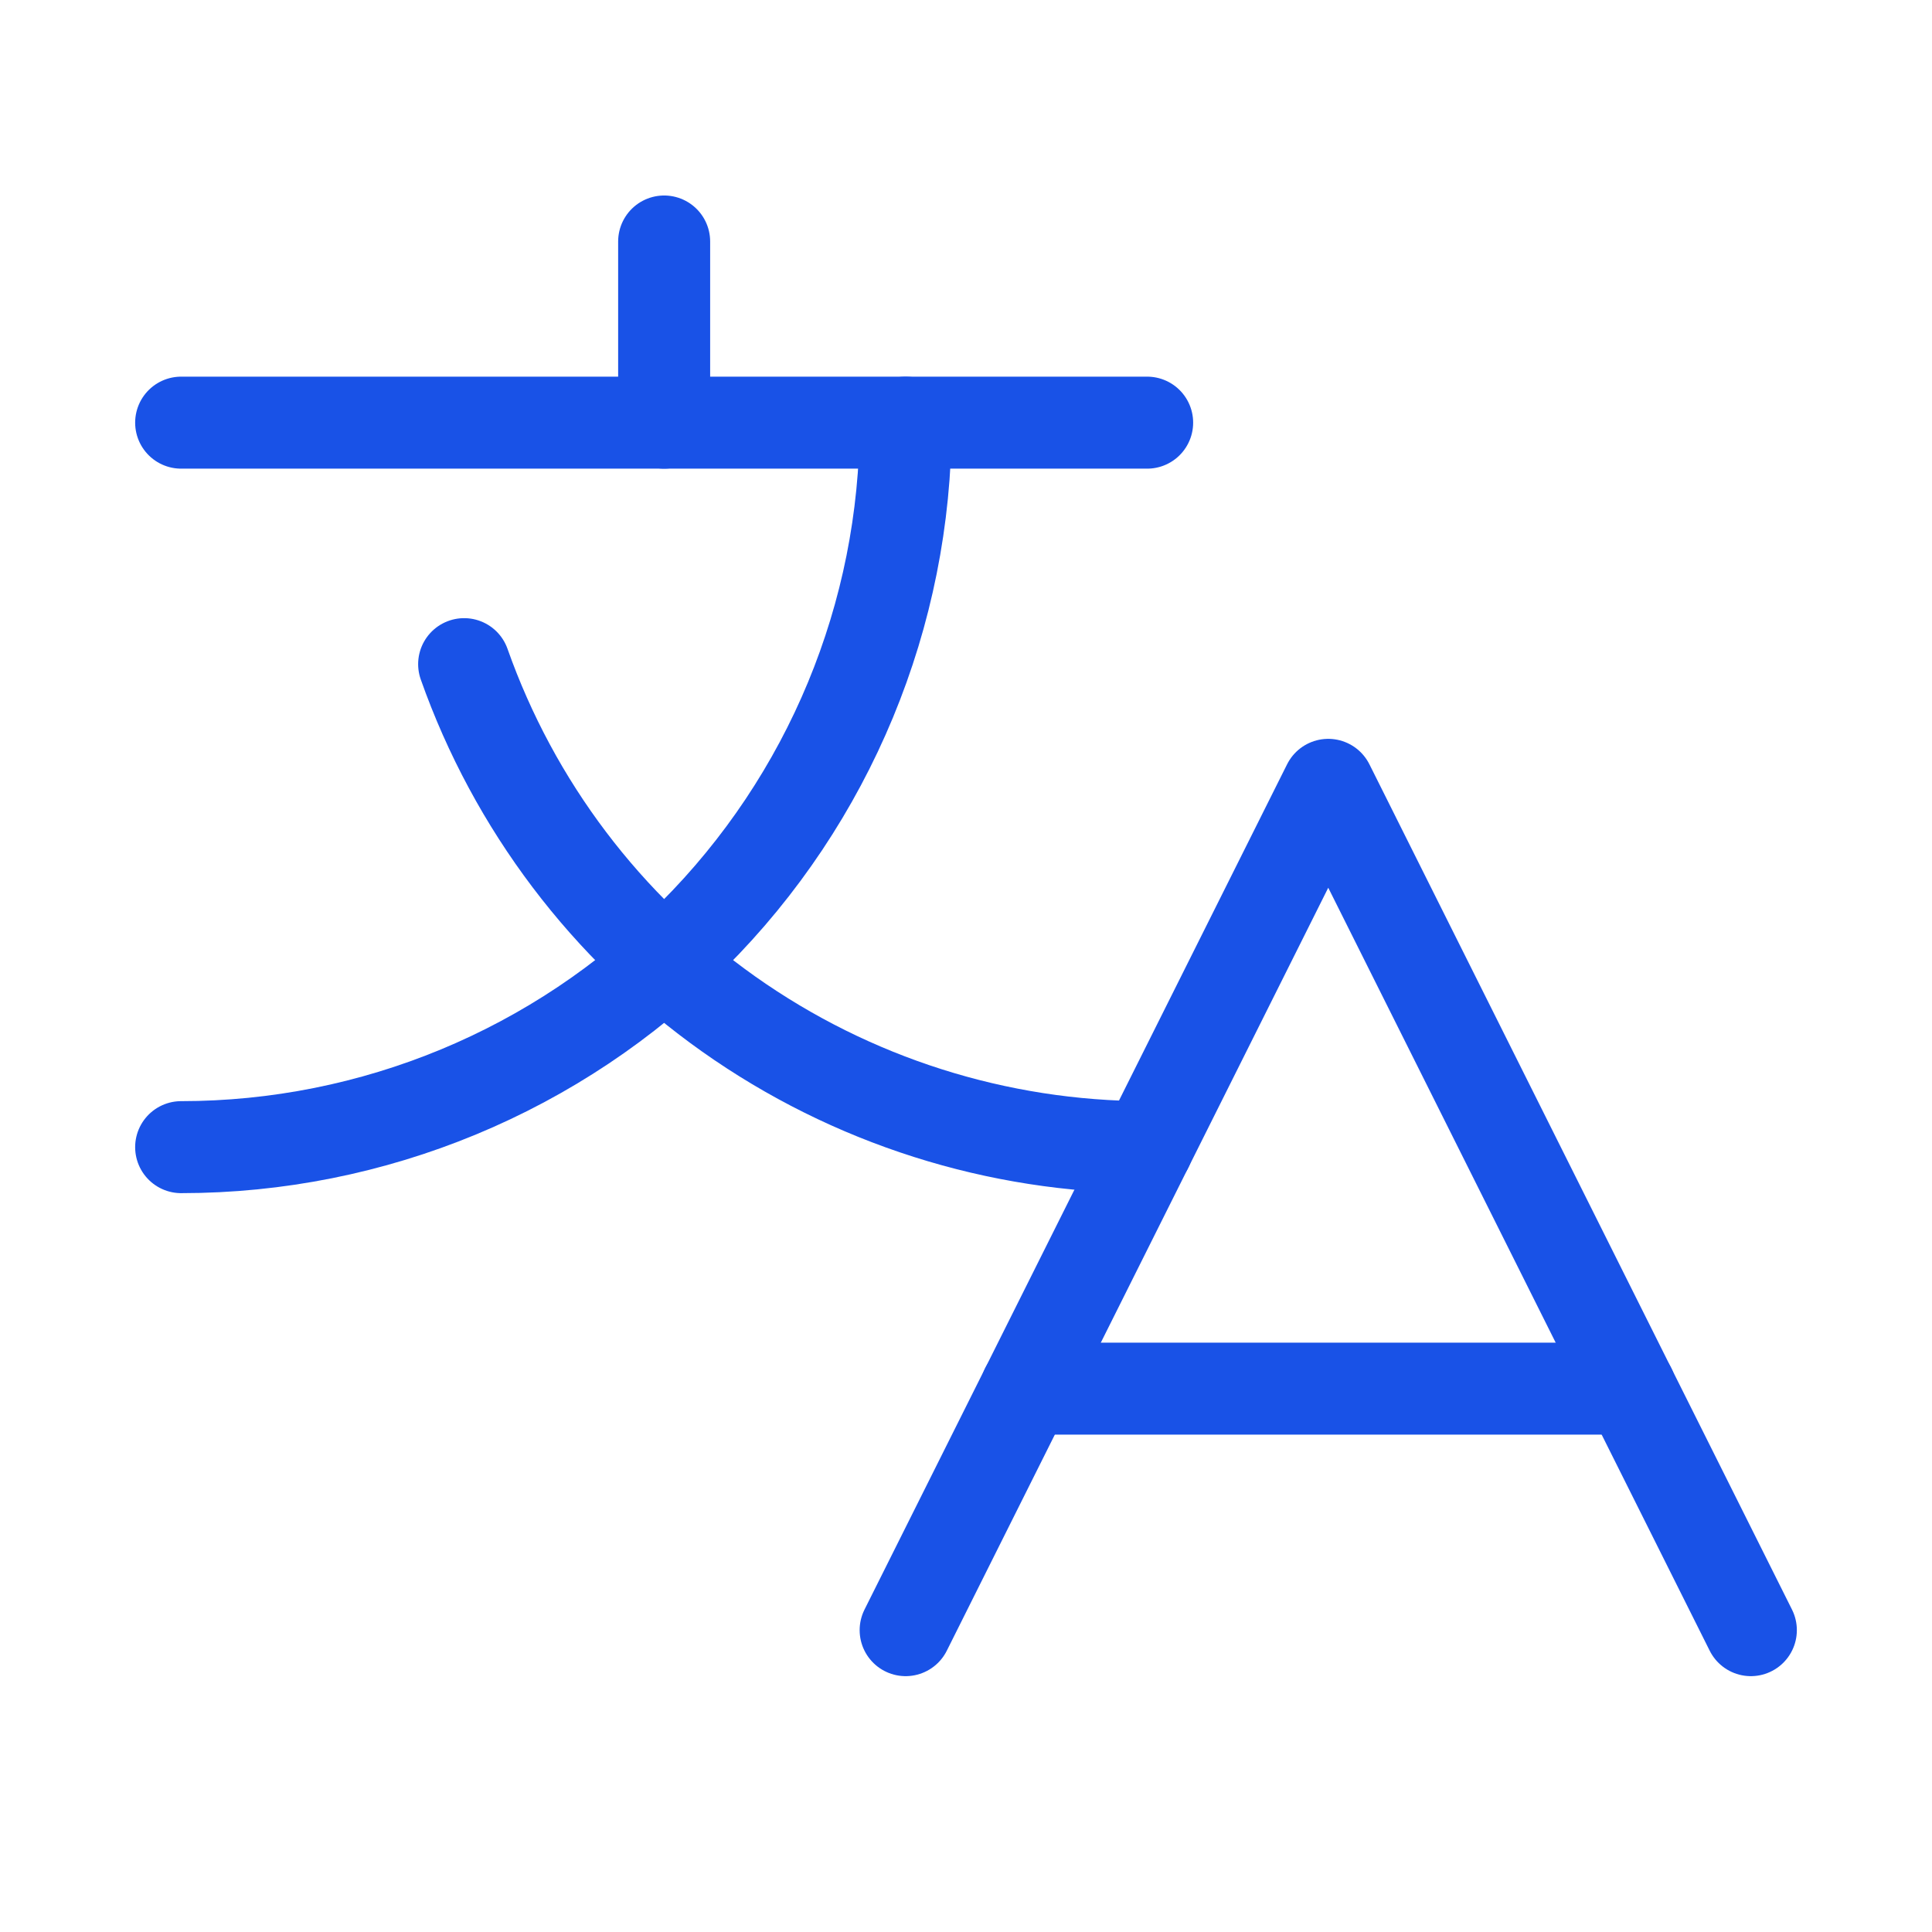
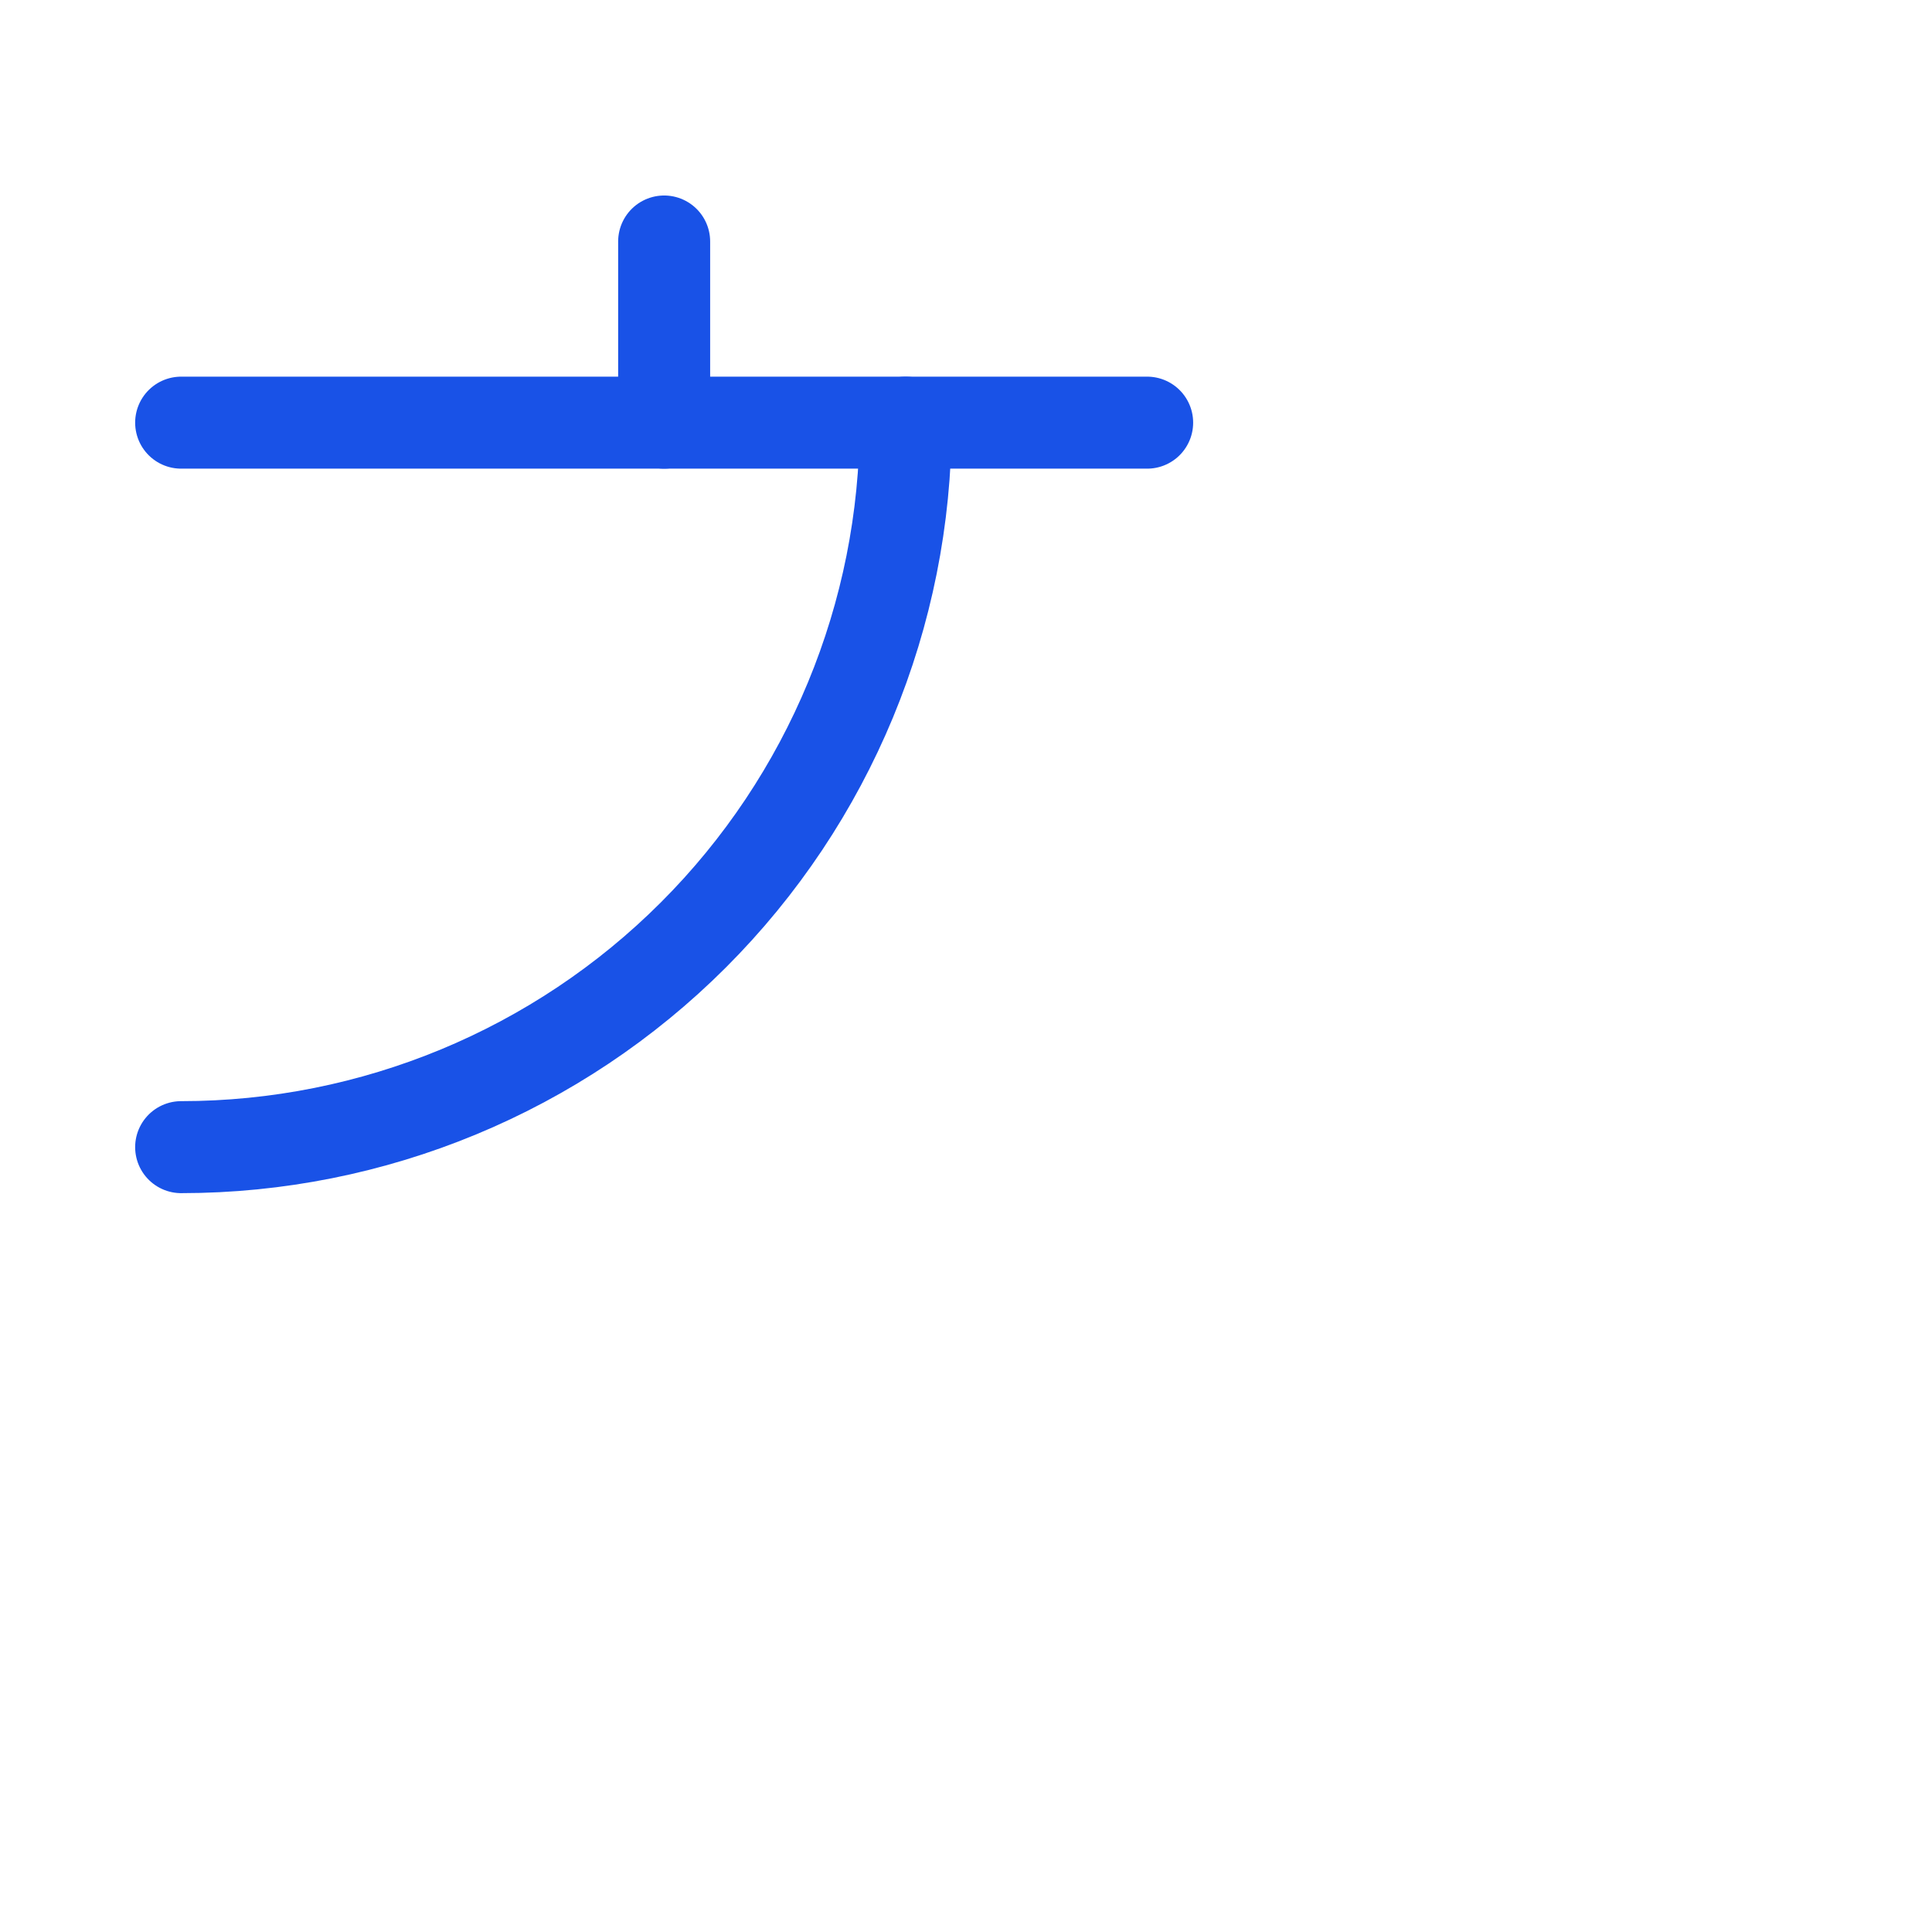
<svg xmlns="http://www.w3.org/2000/svg" width="42" height="42" viewBox="0 0 42 42" fill="none">
-   <path d="M38.062 35.438L28.875 17.062L19.688 35.438" stroke="#1952E7" stroke-width="2" stroke-linecap="round" stroke-linejoin="round" />
-   <path d="M22.312 30.188H35.438" stroke="#1952E7" stroke-width="2" stroke-linecap="round" stroke-linejoin="round" />
  <path d="M14.438 5.25V9.188" stroke="#1952E7" stroke-width="2" stroke-linecap="round" stroke-linejoin="round" />
  <path d="M3.938 9.188H24.938" stroke="#1952E7" stroke-width="2" stroke-linecap="round" stroke-linejoin="round" />
  <path d="M19.688 9.188C19.688 13.365 18.028 17.371 15.074 20.324C12.121 23.278 8.115 24.938 3.938 24.938" stroke="#1952E7" stroke-width="2" stroke-linecap="round" stroke-linejoin="round" />
-   <path d="M10.09 14.438C11.175 17.508 13.186 20.166 15.845 22.047C18.504 23.927 21.681 24.937 24.938 24.938" stroke="#1952E7" stroke-width="2" stroke-linecap="round" stroke-linejoin="round" />
</svg>